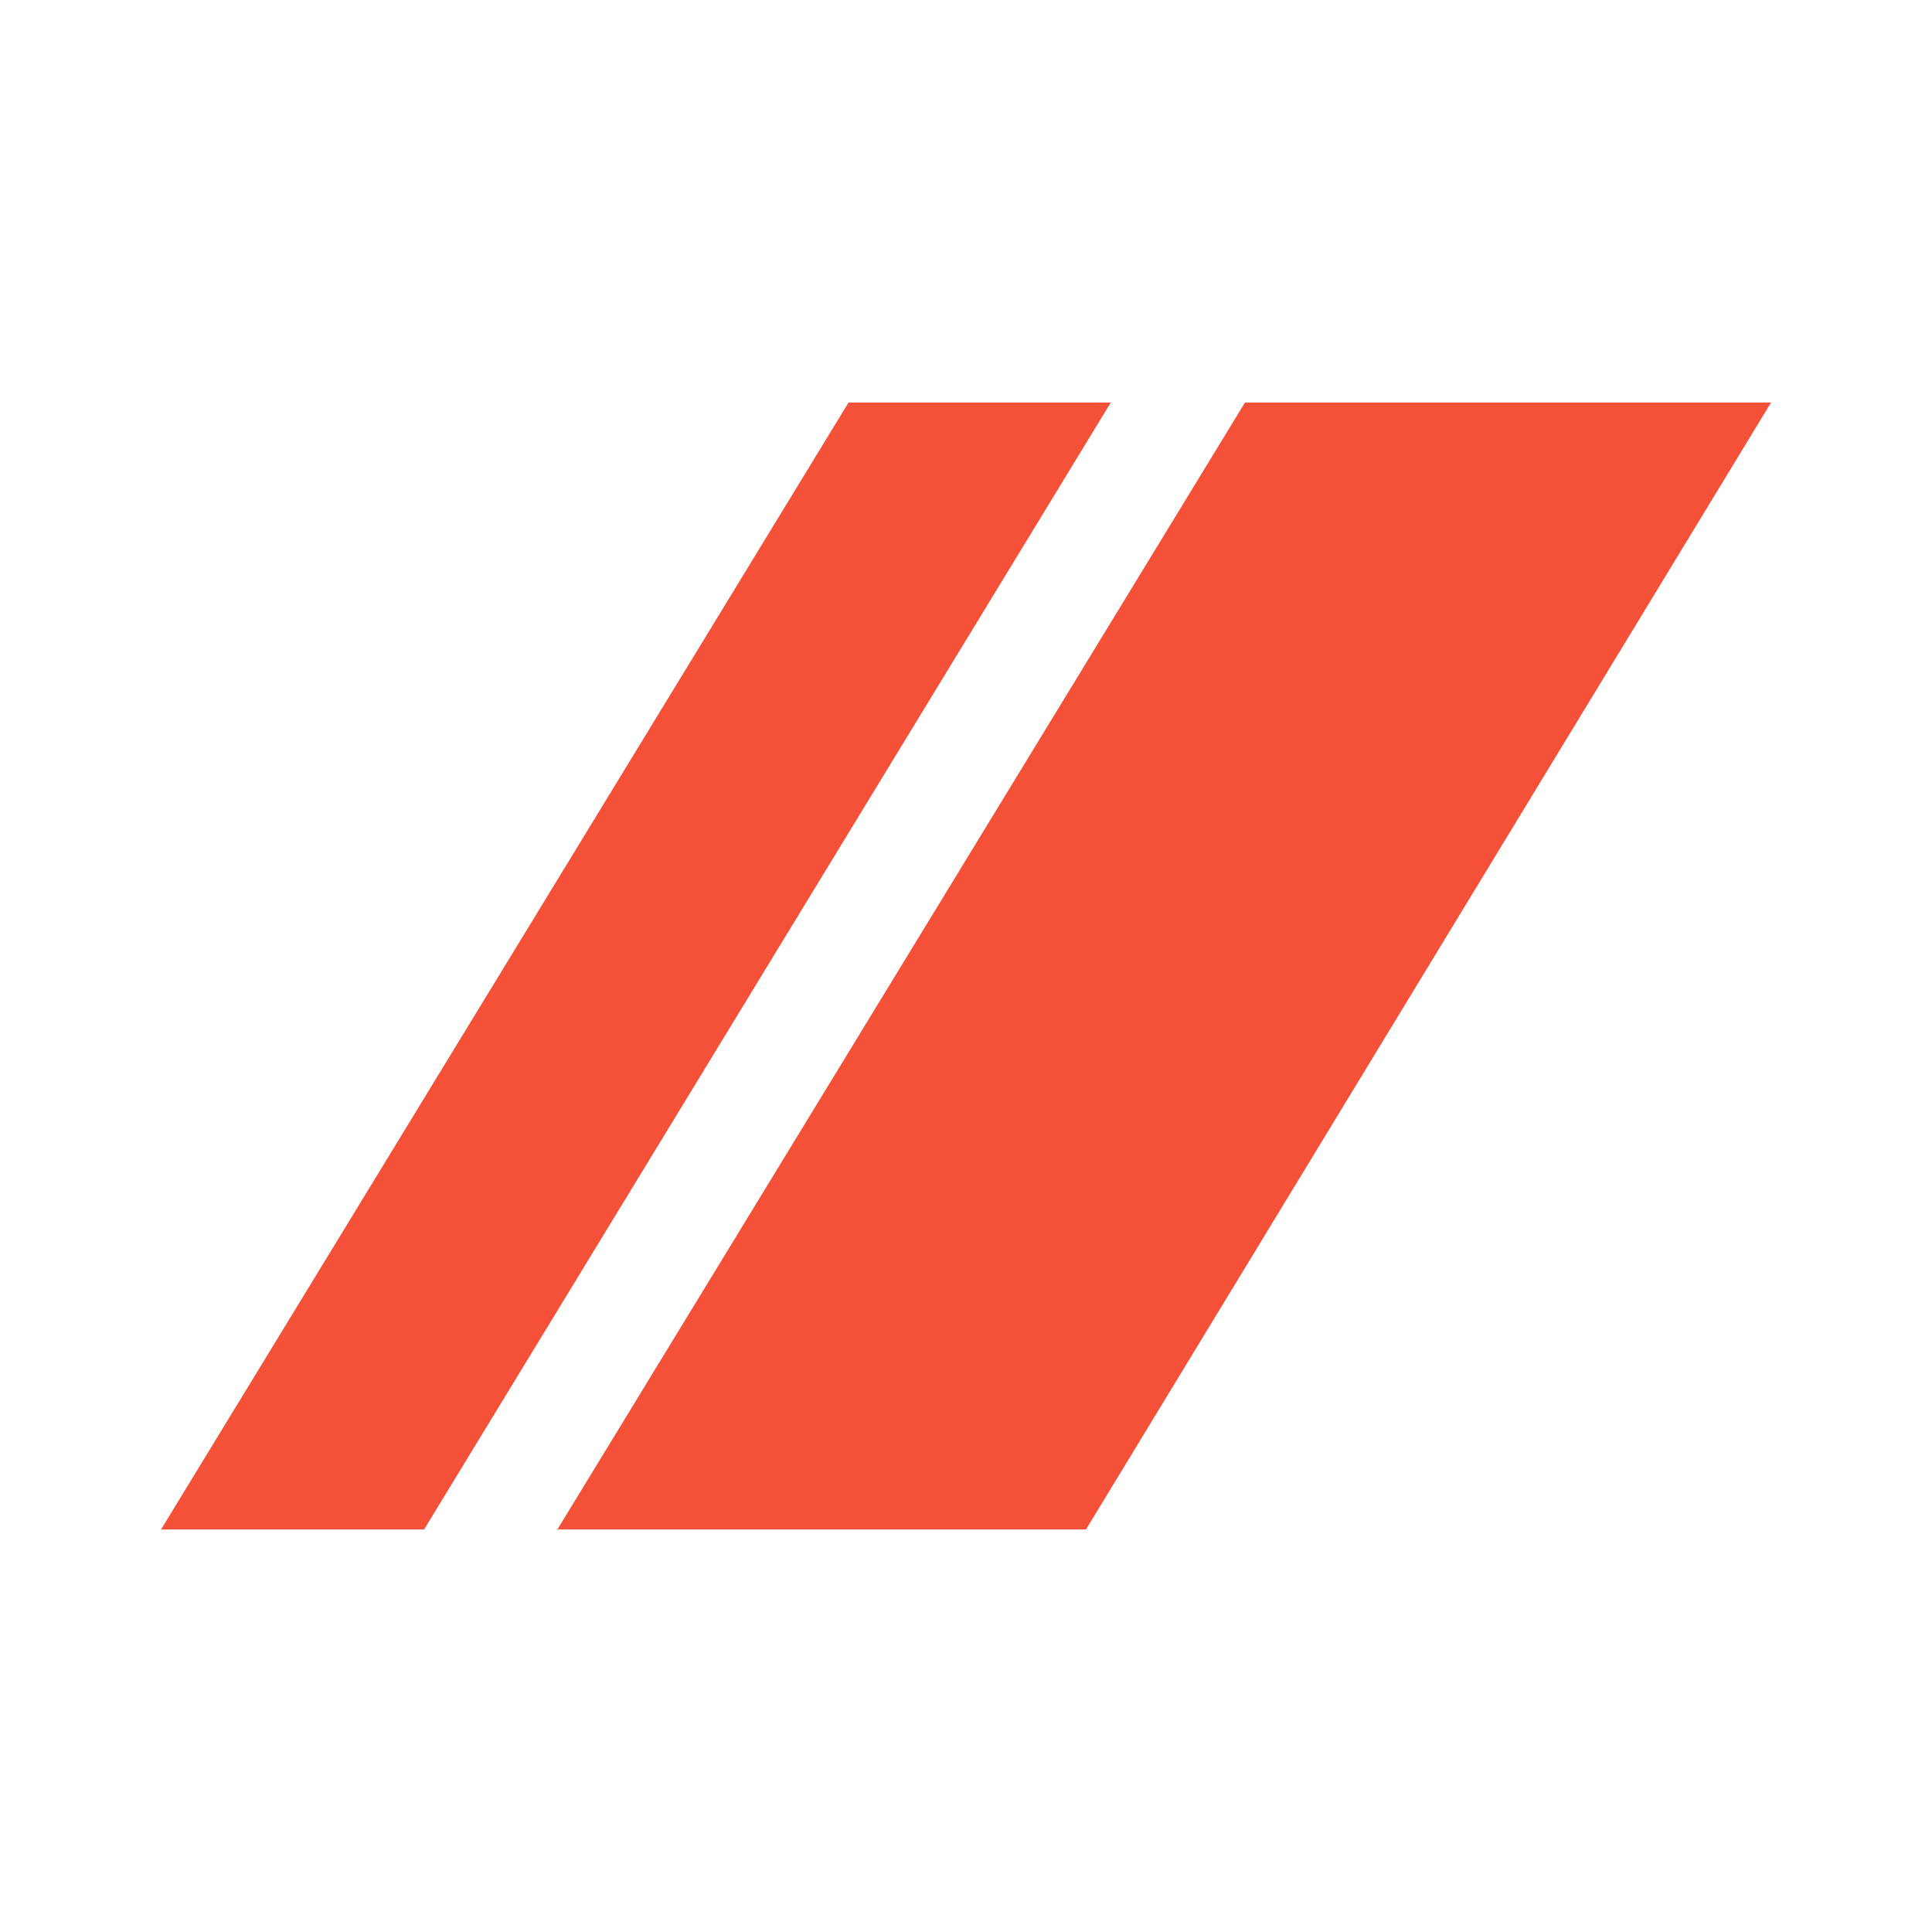
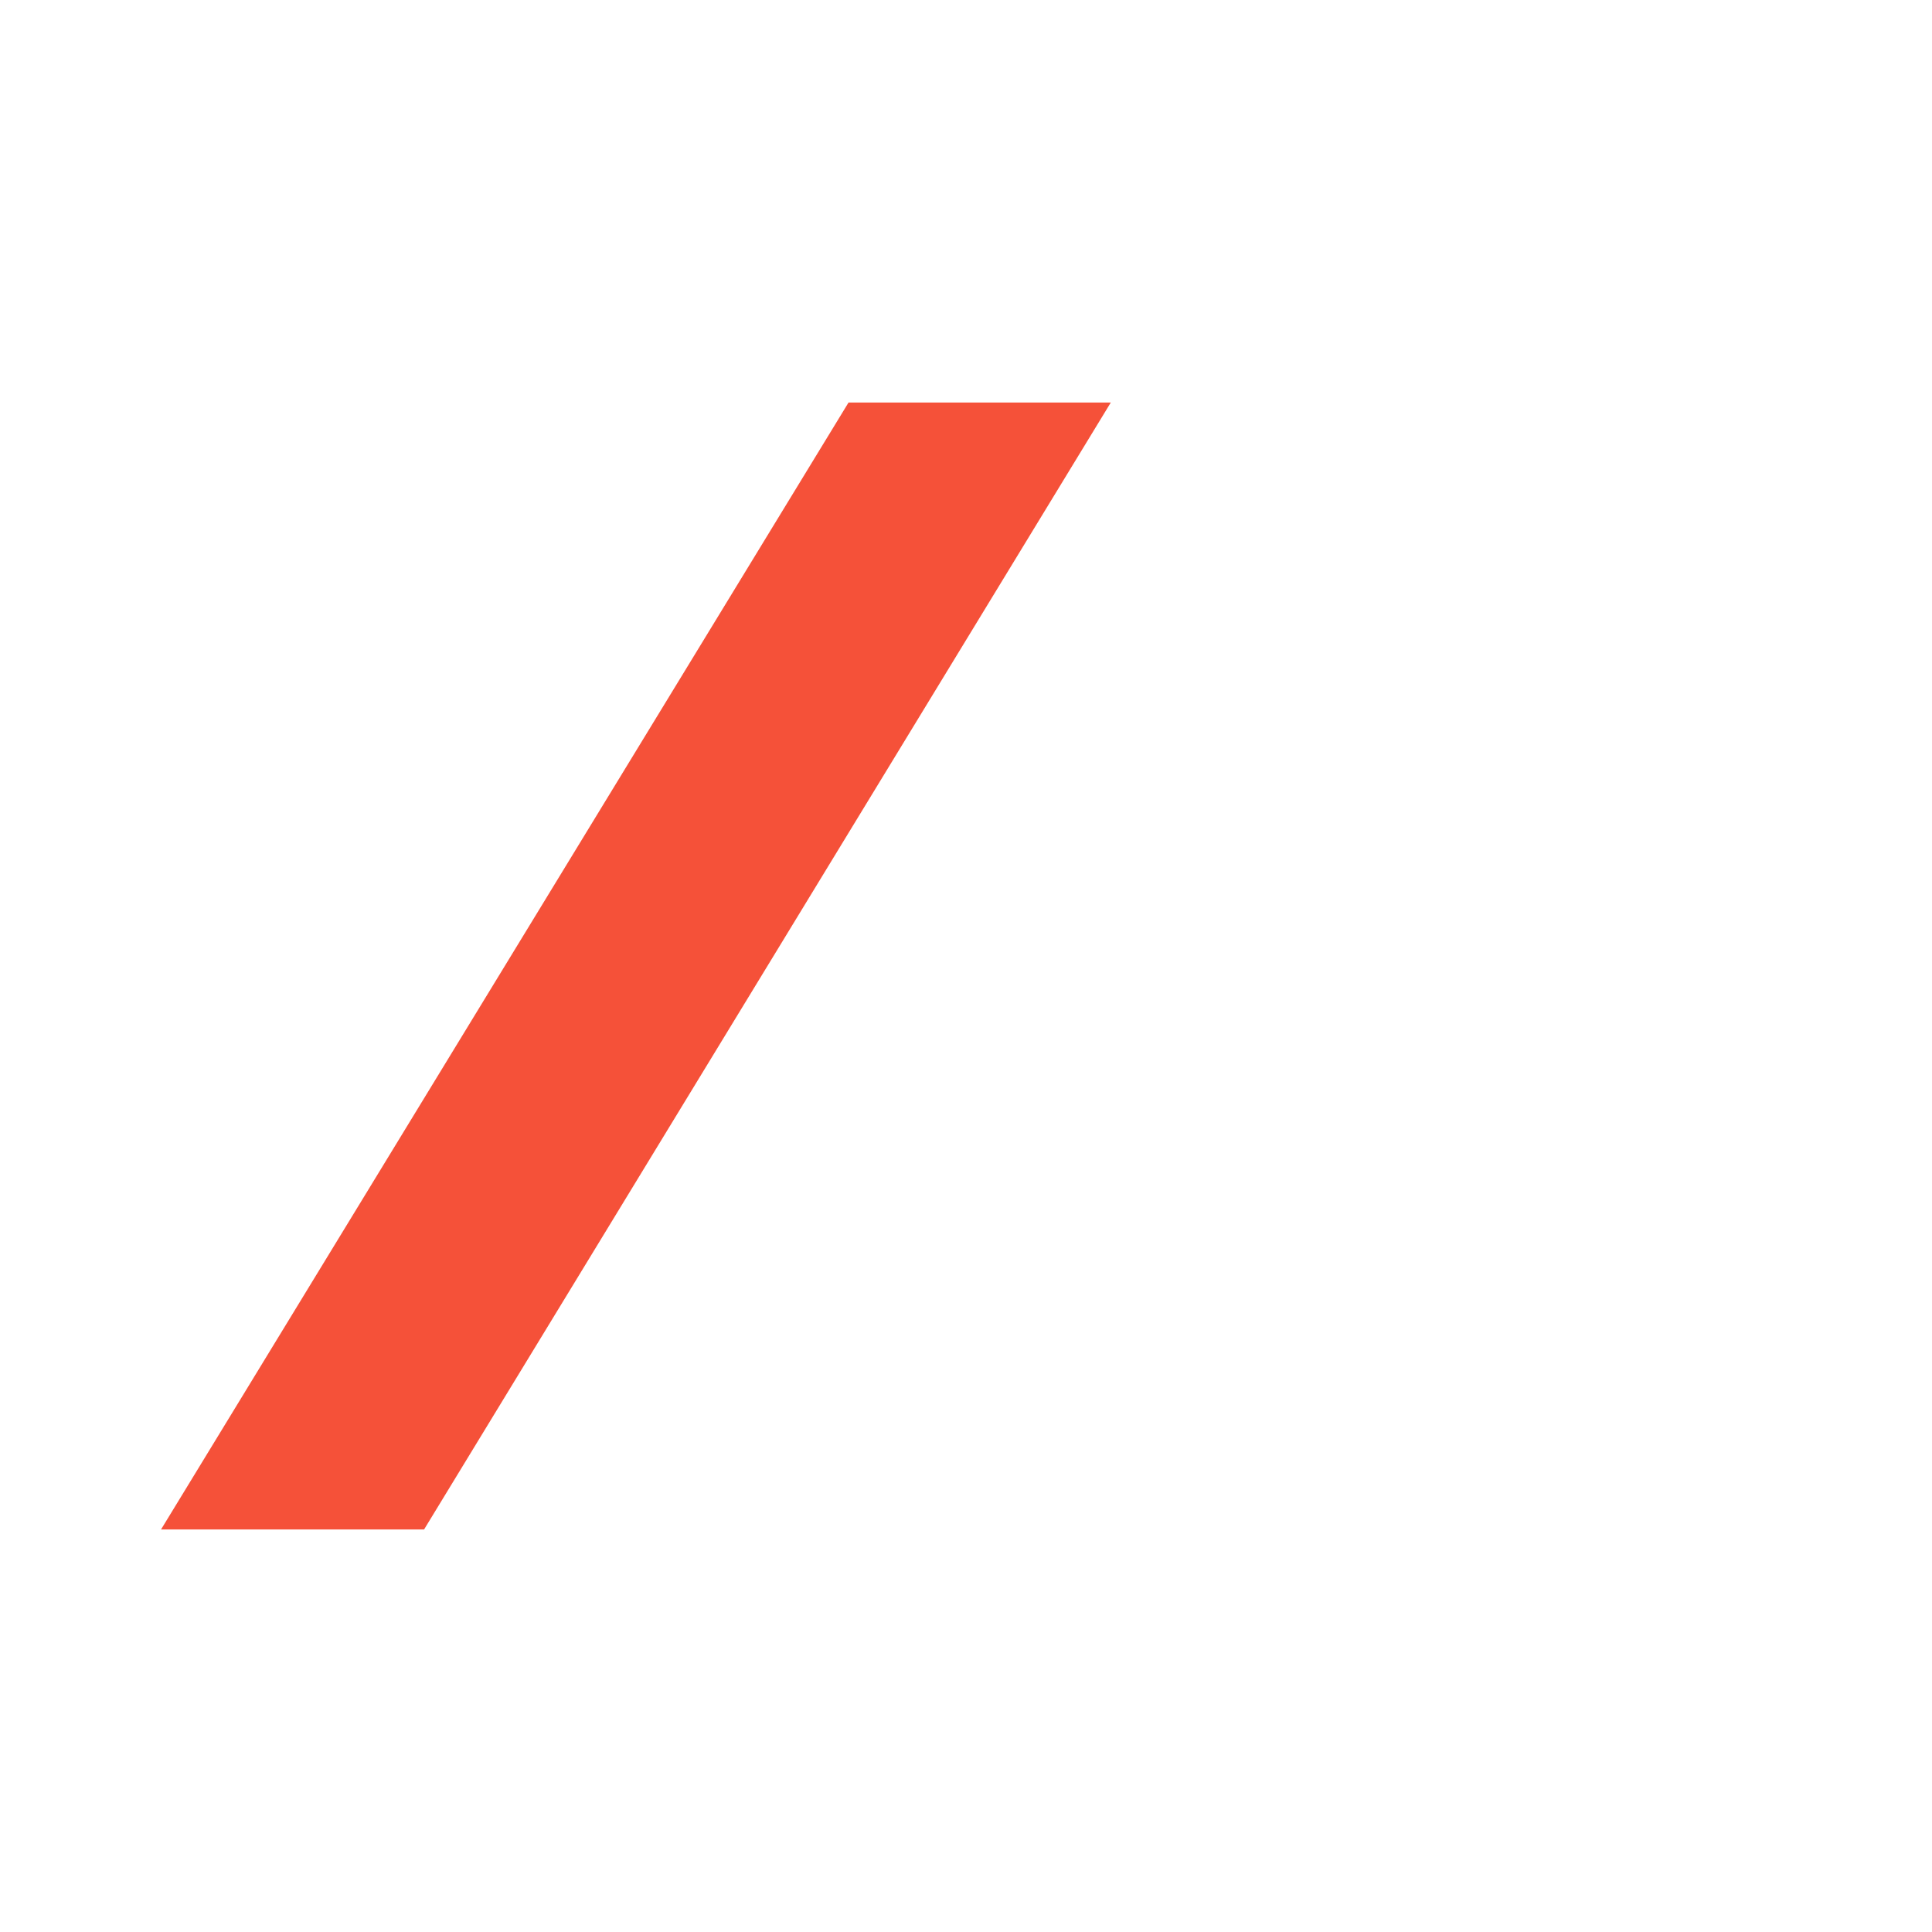
<svg xmlns="http://www.w3.org/2000/svg" width="20" height="20" viewBox="0 0 20 20" fill="none">
-   <path d="M4.39 15.833H1.667L8.784 4.167L11.499 4.167L4.39 15.833Z" fill="#F55139" />
-   <path d="M11.242 15.833H5.77L12.888 4.167L18.334 4.167L11.242 15.833Z" fill="#F55139" />
+   <path d="M4.39 15.833H1.667L8.784 4.167L11.499 4.167L4.39 15.833" fill="#F55139" />
</svg>